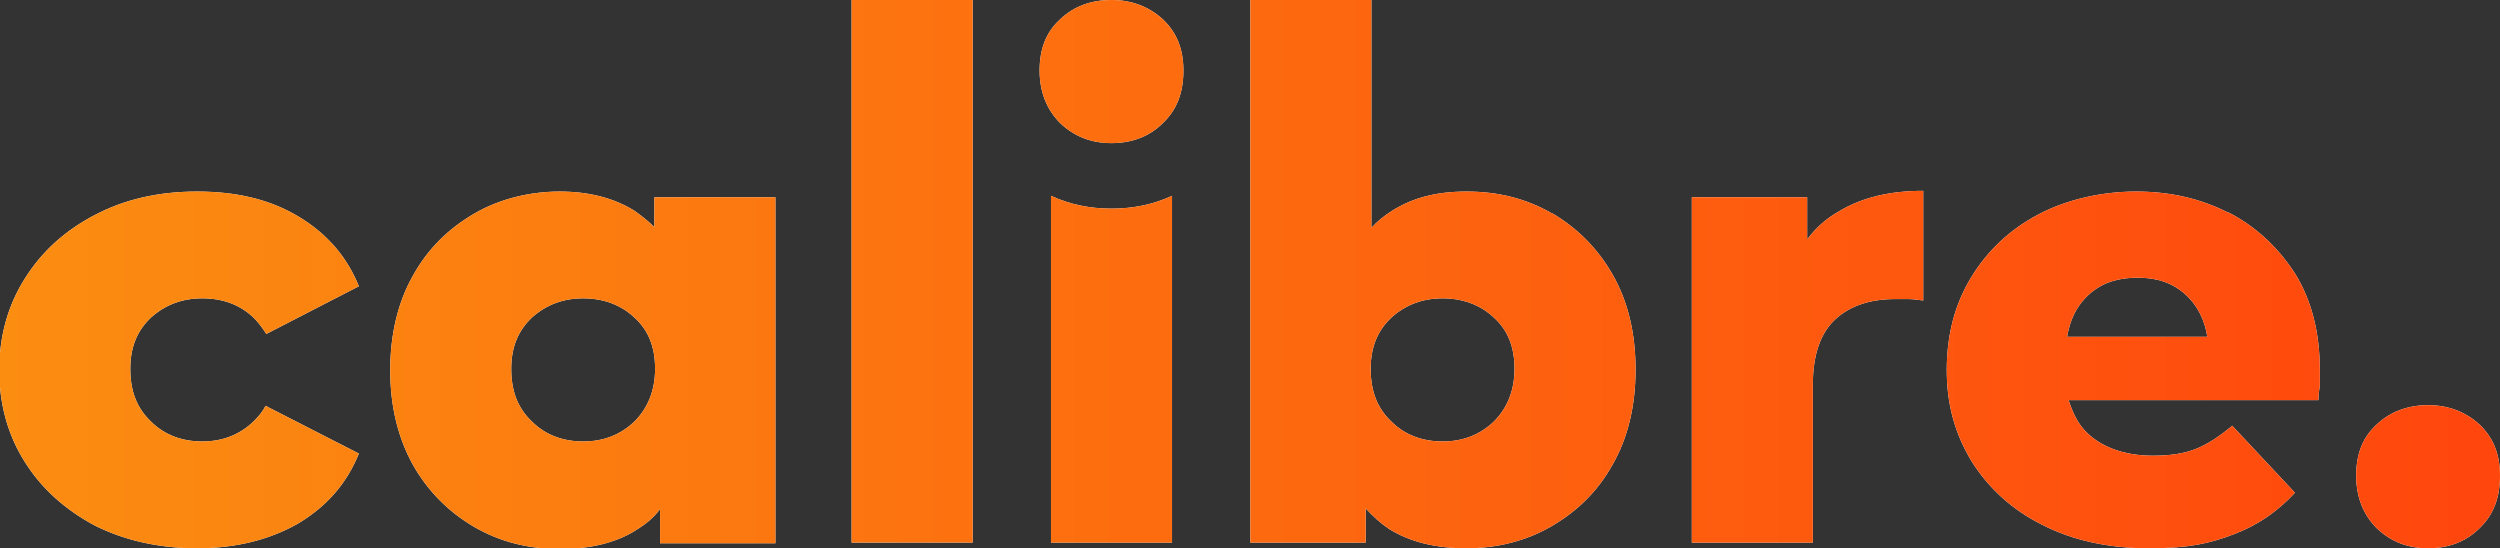
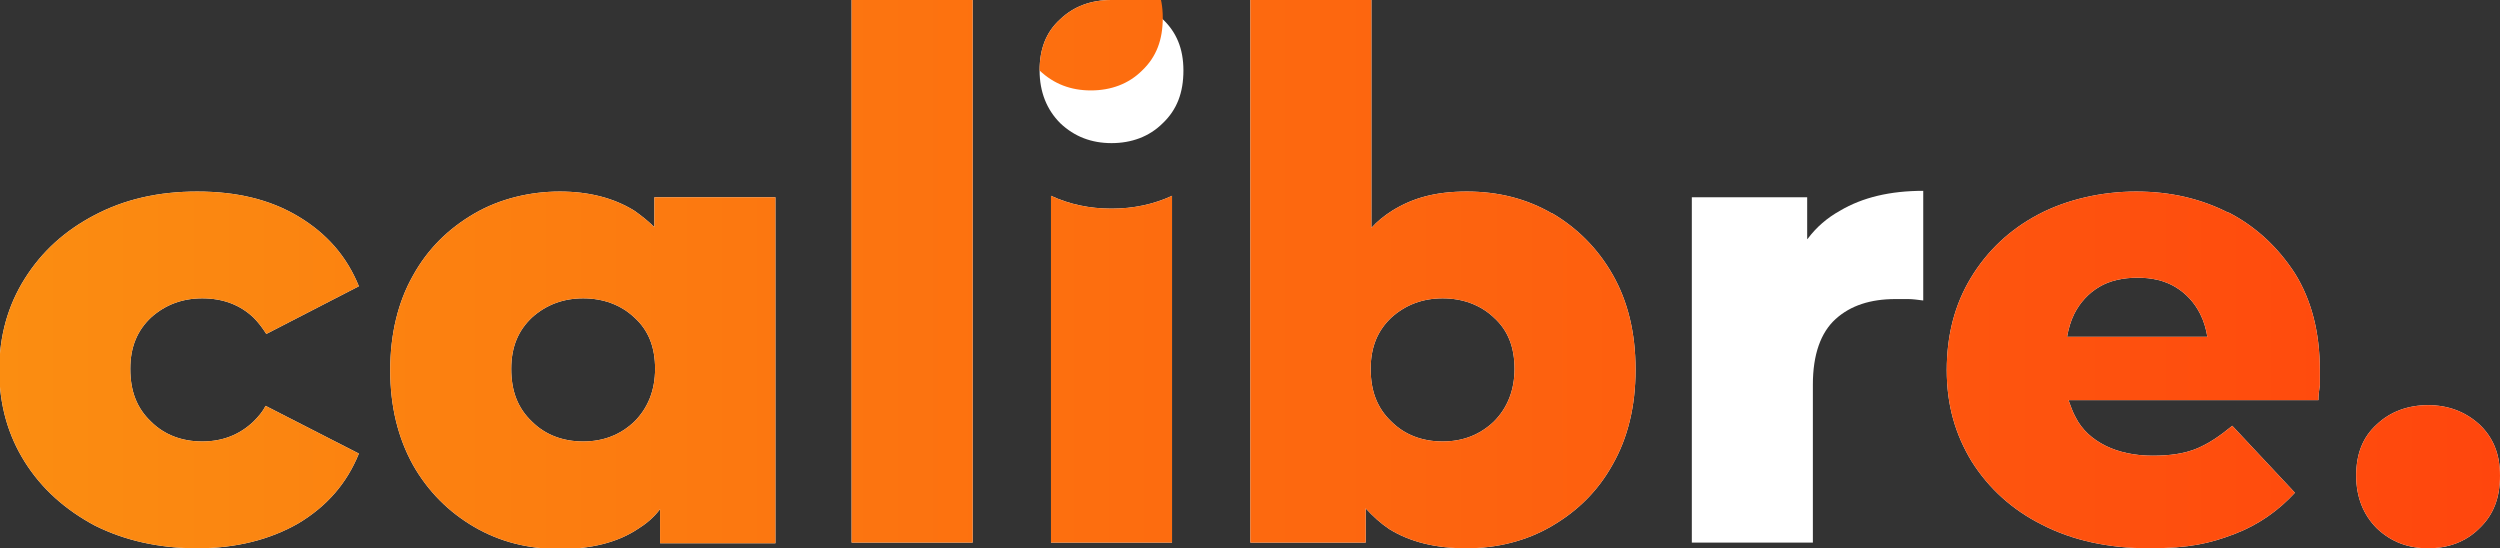
<svg xmlns="http://www.w3.org/2000/svg" id="Layer_1" version="1.1" viewBox="0 0 351.1 77">
  <rect x="0" y="0" width="351.1" height="77" fill="#333333" stroke="none" />
  <defs>
    <style> .st0 { fill: url(#linear-gradient); } .st1 { fill: #fff; } </style>
    <linearGradient id="linear-gradient" x1="0" y1="38.5" x2="351.1" y2="38.5" gradientUnits="userSpaceOnUse">
      <stop offset="0" stop-color="#fb8d11" />
      <stop offset="1" stop-color="#ff460d" />
    </linearGradient>
  </defs>
  <g>
    <rect class="st1" x="119.6" width="17" height="76.2" />
    <path class="st1" d="M253.8,33.6v-5.9h-16.2v48.5h17v-22.2c0-4.2,1.1-7.3,3.2-9.2,2.1-1.9,4.9-2.8,8.4-2.8s1.2,0,1.8,0c.6,0,1.3.1,2.1.2v-15.4c-4.6,0-8.5.9-11.7,2.8-1.8,1-3.3,2.3-4.5,3.9Z" />
    <path class="st1" d="M313,29.9c-3.9-2-8.2-3-13-3s-9.7,1.1-13.7,3.2c-4,2.1-7.2,5.1-9.5,8.9-2.3,3.8-3.4,8.1-3.4,13s1.2,9,3.5,12.8c2.4,3.8,5.7,6.8,9.9,8.9,4.3,2.2,9.3,3.3,15,3.3s8.6-.7,12-2c3.4-1.3,6.2-3.3,8.5-5.8l-8.8-9.4c-1.7,1.4-3.3,2.5-5,3.2-1.7.7-3.7,1-6.2,1s-4.8-.5-6.6-1.4c-1.8-.9-3.3-2.2-4.2-4-.4-.7-.7-1.6-1-2.4h35.1c0-.7.1-1.4.2-2.1,0-.8,0-1.5,0-2.1,0-5.4-1.2-9.9-3.5-13.6-2.4-3.7-5.5-6.6-9.4-8.6ZM290.3,47.3c.2-1.1.5-2.2,1-3.2.8-1.6,2-2.9,3.5-3.8,1.5-.9,3.4-1.3,5.4-1.3s3.8.4,5.3,1.3c1.5.9,2.7,2.2,3.5,3.8.5,1,.8,2,1,3.2h-19.8Z" />
    <path class="st1" d="M348.2,59.6c-2-1.8-4.4-2.7-7.2-2.7s-5.3.9-7.2,2.7c-2,1.8-2.9,4.2-2.9,7.2s1,5.5,2.9,7.4c2,1.9,4.4,2.8,7.2,2.8s5.3-.9,7.2-2.8c2-1.9,2.9-4.3,2.9-7.4s-1-5.4-2.9-7.2Z" />
    <path class="st1" d="M218,30c-3.6-2.1-7.6-3.1-12-3.1s-7.6.9-10.5,2.7c-1.1.7-2.1,1.5-2.9,2.4V0h-17v76.2h16.2v-4.8c1,1.1,2.1,2.1,3.3,2.9,2.9,1.8,6.5,2.7,10.8,2.7s8.4-1,12-3.1c3.6-2.1,6.5-4.9,8.6-8.7,2.1-3.7,3.2-8.1,3.2-13.3s-1.1-9.6-3.2-13.3c-2.1-3.7-5-6.6-8.6-8.7ZM209.8,59.2c-2,1.9-4.4,2.8-7.2,2.8s-5.3-.9-7.2-2.8c-2-1.9-2.9-4.3-2.9-7.4s1-5.4,2.9-7.2c2-1.8,4.4-2.7,7.2-2.7s5.3.9,7.2,2.7c2,1.8,2.9,4.2,2.9,7.2s-1,5.5-2.9,7.4Z" />
    <path class="st1" d="M92,32c-.9-.9-1.9-1.7-2.9-2.4-2.9-1.8-6.4-2.7-10.5-2.7s-8.4,1-12,3.1c-3.6,2.1-6.5,4.9-8.6,8.7-2.1,3.7-3.2,8.2-3.2,13.3s1.1,9.5,3.2,13.3c2.1,3.7,5,6.6,8.6,8.7,3.6,2.1,7.6,3.1,12,3.1s8-.9,10.8-2.7c1.3-.8,2.4-1.7,3.3-2.9v4.8h16.2V27.7h-17v4.3ZM89.1,59.2c-2,1.9-4.4,2.8-7.2,2.8s-5.3-.9-7.2-2.8c-2-1.9-2.9-4.3-2.9-7.4s1-5.4,2.9-7.2c2-1.8,4.4-2.7,7.2-2.7s5.3.9,7.2,2.7c2,1.8,2.9,4.2,2.9,7.2s-1,5.5-2.9,7.4Z" />
    <path class="st1" d="M28.4,41.9c2.9,0,5.3.9,7.2,2.7.7.7,1.3,1.5,1.8,2.3l13-6.7c-1.7-4.2-4.5-7.4-8.5-9.8-4-2.4-8.7-3.5-14.2-3.5s-10.2,1.1-14.4,3.3c-4.2,2.2-7.4,5.1-9.8,8.9-2.4,3.8-3.6,8.1-3.6,12.9s1.2,9.1,3.6,12.9c2.4,3.8,5.7,6.7,9.8,8.9,4.2,2.1,9,3.2,14.4,3.2s10.2-1.2,14.2-3.5c4-2.4,6.8-5.6,8.5-9.8l-13.1-6.7c-.4.8-1,1.5-1.7,2.2-2,1.9-4.4,2.8-7.2,2.8s-5.3-.9-7.2-2.8c-2-1.9-2.9-4.3-2.9-7.4s1-5.4,2.9-7.2c2-1.8,4.4-2.7,7.2-2.7Z" />
    <path class="st1" d="M156.1,0c-2.9,0-5.3.9-7.2,2.7-2,1.8-2.9,4.2-2.9,7.2s1,5.5,2.9,7.4c2,1.9,4.4,2.8,7.2,2.8s5.3-.9,7.2-2.8c2-1.9,2.9-4.3,2.9-7.4s-1-5.4-2.9-7.2c-2-1.8-4.4-2.7-7.2-2.7Z" />
    <path class="st1" d="M147.6,27.5v48.7h17V27.5c-2.6,1.2-5.4,1.8-8.5,1.8s-5.9-.6-8.5-1.8Z" />
  </g>
  <g>
    <rect class="st0" x="119.6" width="17" height="76.2" />
-     <path class="st0" d="M253.8,33.6v-5.9h-16.2v48.5h17v-22.2c0-4.2,1.1-7.3,3.2-9.2,2.1-1.9,4.9-2.8,8.4-2.8s1.2,0,1.8,0c.6,0,1.3.1,2.1.2v-15.4c-4.6,0-8.5.9-11.7,2.8-1.8,1-3.3,2.3-4.5,3.9Z" />
    <path class="st0" d="M313,29.9c-3.9-2-8.2-3-13-3s-9.7,1.1-13.7,3.2c-4,2.1-7.2,5.1-9.5,8.9-2.3,3.8-3.4,8.1-3.4,13s1.2,9,3.5,12.8c2.4,3.8,5.7,6.8,9.9,8.9,4.3,2.2,9.3,3.3,15,3.3s8.6-.7,12-2c3.4-1.3,6.2-3.3,8.5-5.8l-8.8-9.4c-1.7,1.4-3.3,2.5-5,3.2-1.7.7-3.7,1-6.2,1s-4.8-.5-6.6-1.4c-1.8-.9-3.3-2.2-4.2-4-.4-.7-.7-1.6-1-2.4h35.1c0-.7.1-1.4.2-2.1,0-.8,0-1.5,0-2.1,0-5.4-1.2-9.9-3.5-13.6-2.4-3.7-5.5-6.6-9.4-8.6ZM290.3,47.3c.2-1.1.5-2.2,1-3.2.8-1.6,2-2.9,3.5-3.8,1.5-.9,3.4-1.3,5.4-1.3s3.8.4,5.3,1.3c1.5.9,2.7,2.2,3.5,3.8.5,1,.8,2,1,3.2h-19.8Z" />
    <path class="st0" d="M348.2,59.6c-2-1.8-4.4-2.7-7.2-2.7s-5.3.9-7.2,2.7c-2,1.8-2.9,4.2-2.9,7.2s1,5.5,2.9,7.4c2,1.9,4.4,2.8,7.2,2.8s5.3-.9,7.2-2.8c2-1.9,2.9-4.3,2.9-7.4s-1-5.4-2.9-7.2Z" />
    <path class="st0" d="M218,30c-3.6-2.1-7.6-3.1-12-3.1s-7.6.9-10.5,2.7c-1.1.7-2.1,1.5-2.9,2.4V0h-17v76.2h16.2v-4.8c1,1.1,2.1,2.1,3.3,2.9,2.9,1.8,6.5,2.7,10.8,2.7s8.4-1,12-3.1c3.6-2.1,6.5-4.9,8.6-8.7,2.1-3.7,3.2-8.1,3.2-13.3s-1.1-9.6-3.2-13.3c-2.1-3.7-5-6.6-8.6-8.7ZM209.8,59.2c-2,1.9-4.4,2.8-7.2,2.8s-5.3-.9-7.2-2.8c-2-1.9-2.9-4.3-2.9-7.4s1-5.4,2.9-7.2c2-1.8,4.4-2.7,7.2-2.7s5.3.9,7.2,2.7c2,1.8,2.9,4.2,2.9,7.2s-1,5.5-2.9,7.4Z" />
    <path class="st0" d="M92,32c-.9-.9-1.9-1.7-2.9-2.4-2.9-1.8-6.4-2.7-10.5-2.7s-8.4,1-12,3.1c-3.6,2.1-6.5,4.9-8.6,8.7-2.1,3.7-3.2,8.2-3.2,13.3s1.1,9.5,3.2,13.3c2.1,3.7,5,6.6,8.6,8.7,3.6,2.1,7.6,3.1,12,3.1s8-.9,10.8-2.7c1.3-.8,2.4-1.7,3.3-2.9v4.8h16.2V27.7h-17v4.3ZM89.1,59.2c-2,1.9-4.4,2.8-7.2,2.8s-5.3-.9-7.2-2.8c-2-1.9-2.9-4.3-2.9-7.4s1-5.4,2.9-7.2c2-1.8,4.4-2.7,7.2-2.7s5.3.9,7.2,2.7c2,1.8,2.9,4.2,2.9,7.2s-1,5.5-2.9,7.4Z" />
    <path class="st0" d="M28.4,41.9c2.9,0,5.3.9,7.2,2.7.7.7,1.3,1.5,1.8,2.3l13-6.7c-1.7-4.2-4.5-7.4-8.5-9.8-4-2.4-8.7-3.5-14.2-3.5s-10.2,1.1-14.4,3.3c-4.2,2.2-7.4,5.1-9.8,8.9-2.4,3.8-3.6,8.1-3.6,12.9s1.2,9.1,3.6,12.9c2.4,3.8,5.7,6.7,9.8,8.9,4.2,2.1,9,3.2,14.4,3.2s10.2-1.2,14.2-3.5c4-2.4,6.8-5.6,8.5-9.8l-13.1-6.7c-.4.8-1,1.5-1.7,2.2-2,1.9-4.4,2.8-7.2,2.8s-5.3-.9-7.2-2.8c-2-1.9-2.9-4.3-2.9-7.4s1-5.4,2.9-7.2c2-1.8,4.4-2.7,7.2-2.7Z" />
-     <path class="st0" d="M156.1,0c-2.9,0-5.3.9-7.2,2.7-2,1.8-2.9,4.2-2.9,7.2s1,5.5,2.9,7.4c2,1.9,4.4,2.8,7.2,2.8s5.3-.9,7.2-2.8c2-1.9,2.9-4.3,2.9-7.4s-1-5.4-2.9-7.2c-2-1.8-4.4-2.7-7.2-2.7Z" />
+     <path class="st0" d="M156.1,0c-2.9,0-5.3.9-7.2,2.7-2,1.8-2.9,4.2-2.9,7.2c2,1.9,4.4,2.8,7.2,2.8s5.3-.9,7.2-2.8c2-1.9,2.9-4.3,2.9-7.4s-1-5.4-2.9-7.2c-2-1.8-4.4-2.7-7.2-2.7Z" />
    <path class="st0" d="M147.6,27.5v48.7h17V27.5c-2.6,1.2-5.4,1.8-8.5,1.8s-5.9-.6-8.5-1.8Z" />
  </g>
</svg>